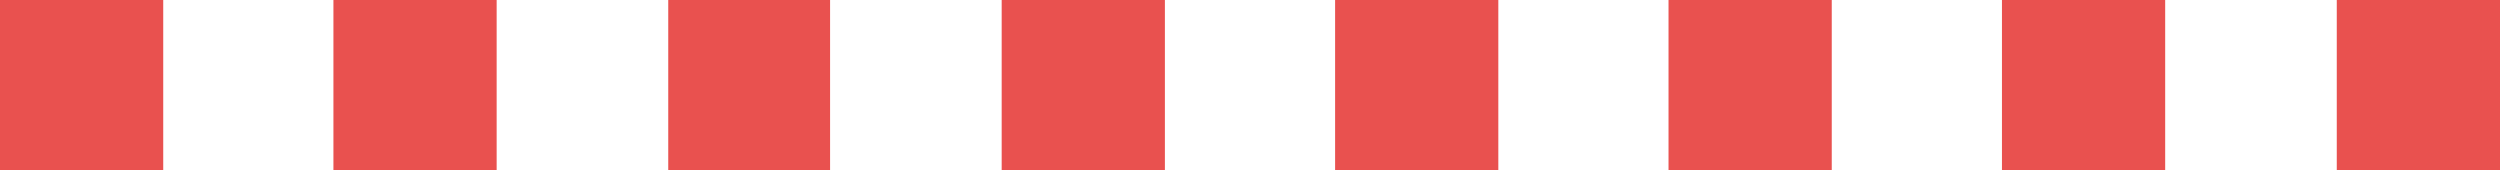
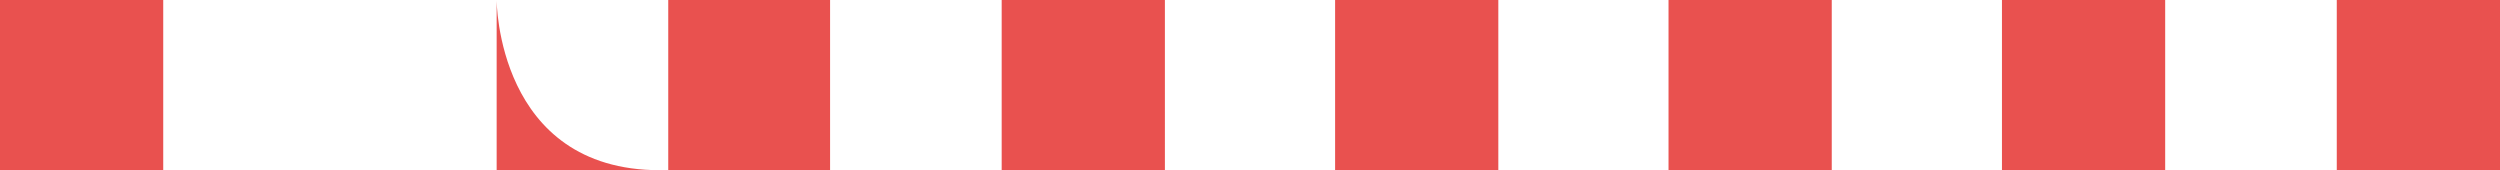
<svg xmlns="http://www.w3.org/2000/svg" version="1.1" baseProfile="tiny" id="Layer_1" x="0px" y="0px" viewBox="0 0 179.2 12.2" overflow="visible" xml:space="preserve">
-   <path id="colorstyle:Critical_opacity:40" fill="#E9514F" d="M11.7,12.2H0V0h11.7V12.2z M35.6,0H23.9v12.2h11.7  C35.6,12.2,35.6,0,35.6,0z M59.5,0H47.9v12.2h11.6V0z M83.5,0H71.8v12.2h11.7V0z M107.4,0H95.7v12.2h11.7V0z M131.3,0h-11.7v12.2  h11.7V0z M155.2,0h-11.7v12.2h11.7V0z M179.2,0h-11.7v12.2h11.7V0z" />
+   <path id="colorstyle:Critical_opacity:40" fill="#E9514F" d="M11.7,12.2H0V0h11.7V12.2z M35.6,0v12.2h11.7  C35.6,12.2,35.6,0,35.6,0z M59.5,0H47.9v12.2h11.6V0z M83.5,0H71.8v12.2h11.7V0z M107.4,0H95.7v12.2h11.7V0z M131.3,0h-11.7v12.2  h11.7V0z M155.2,0h-11.7v12.2h11.7V0z M179.2,0h-11.7v12.2h11.7V0z" />
</svg>